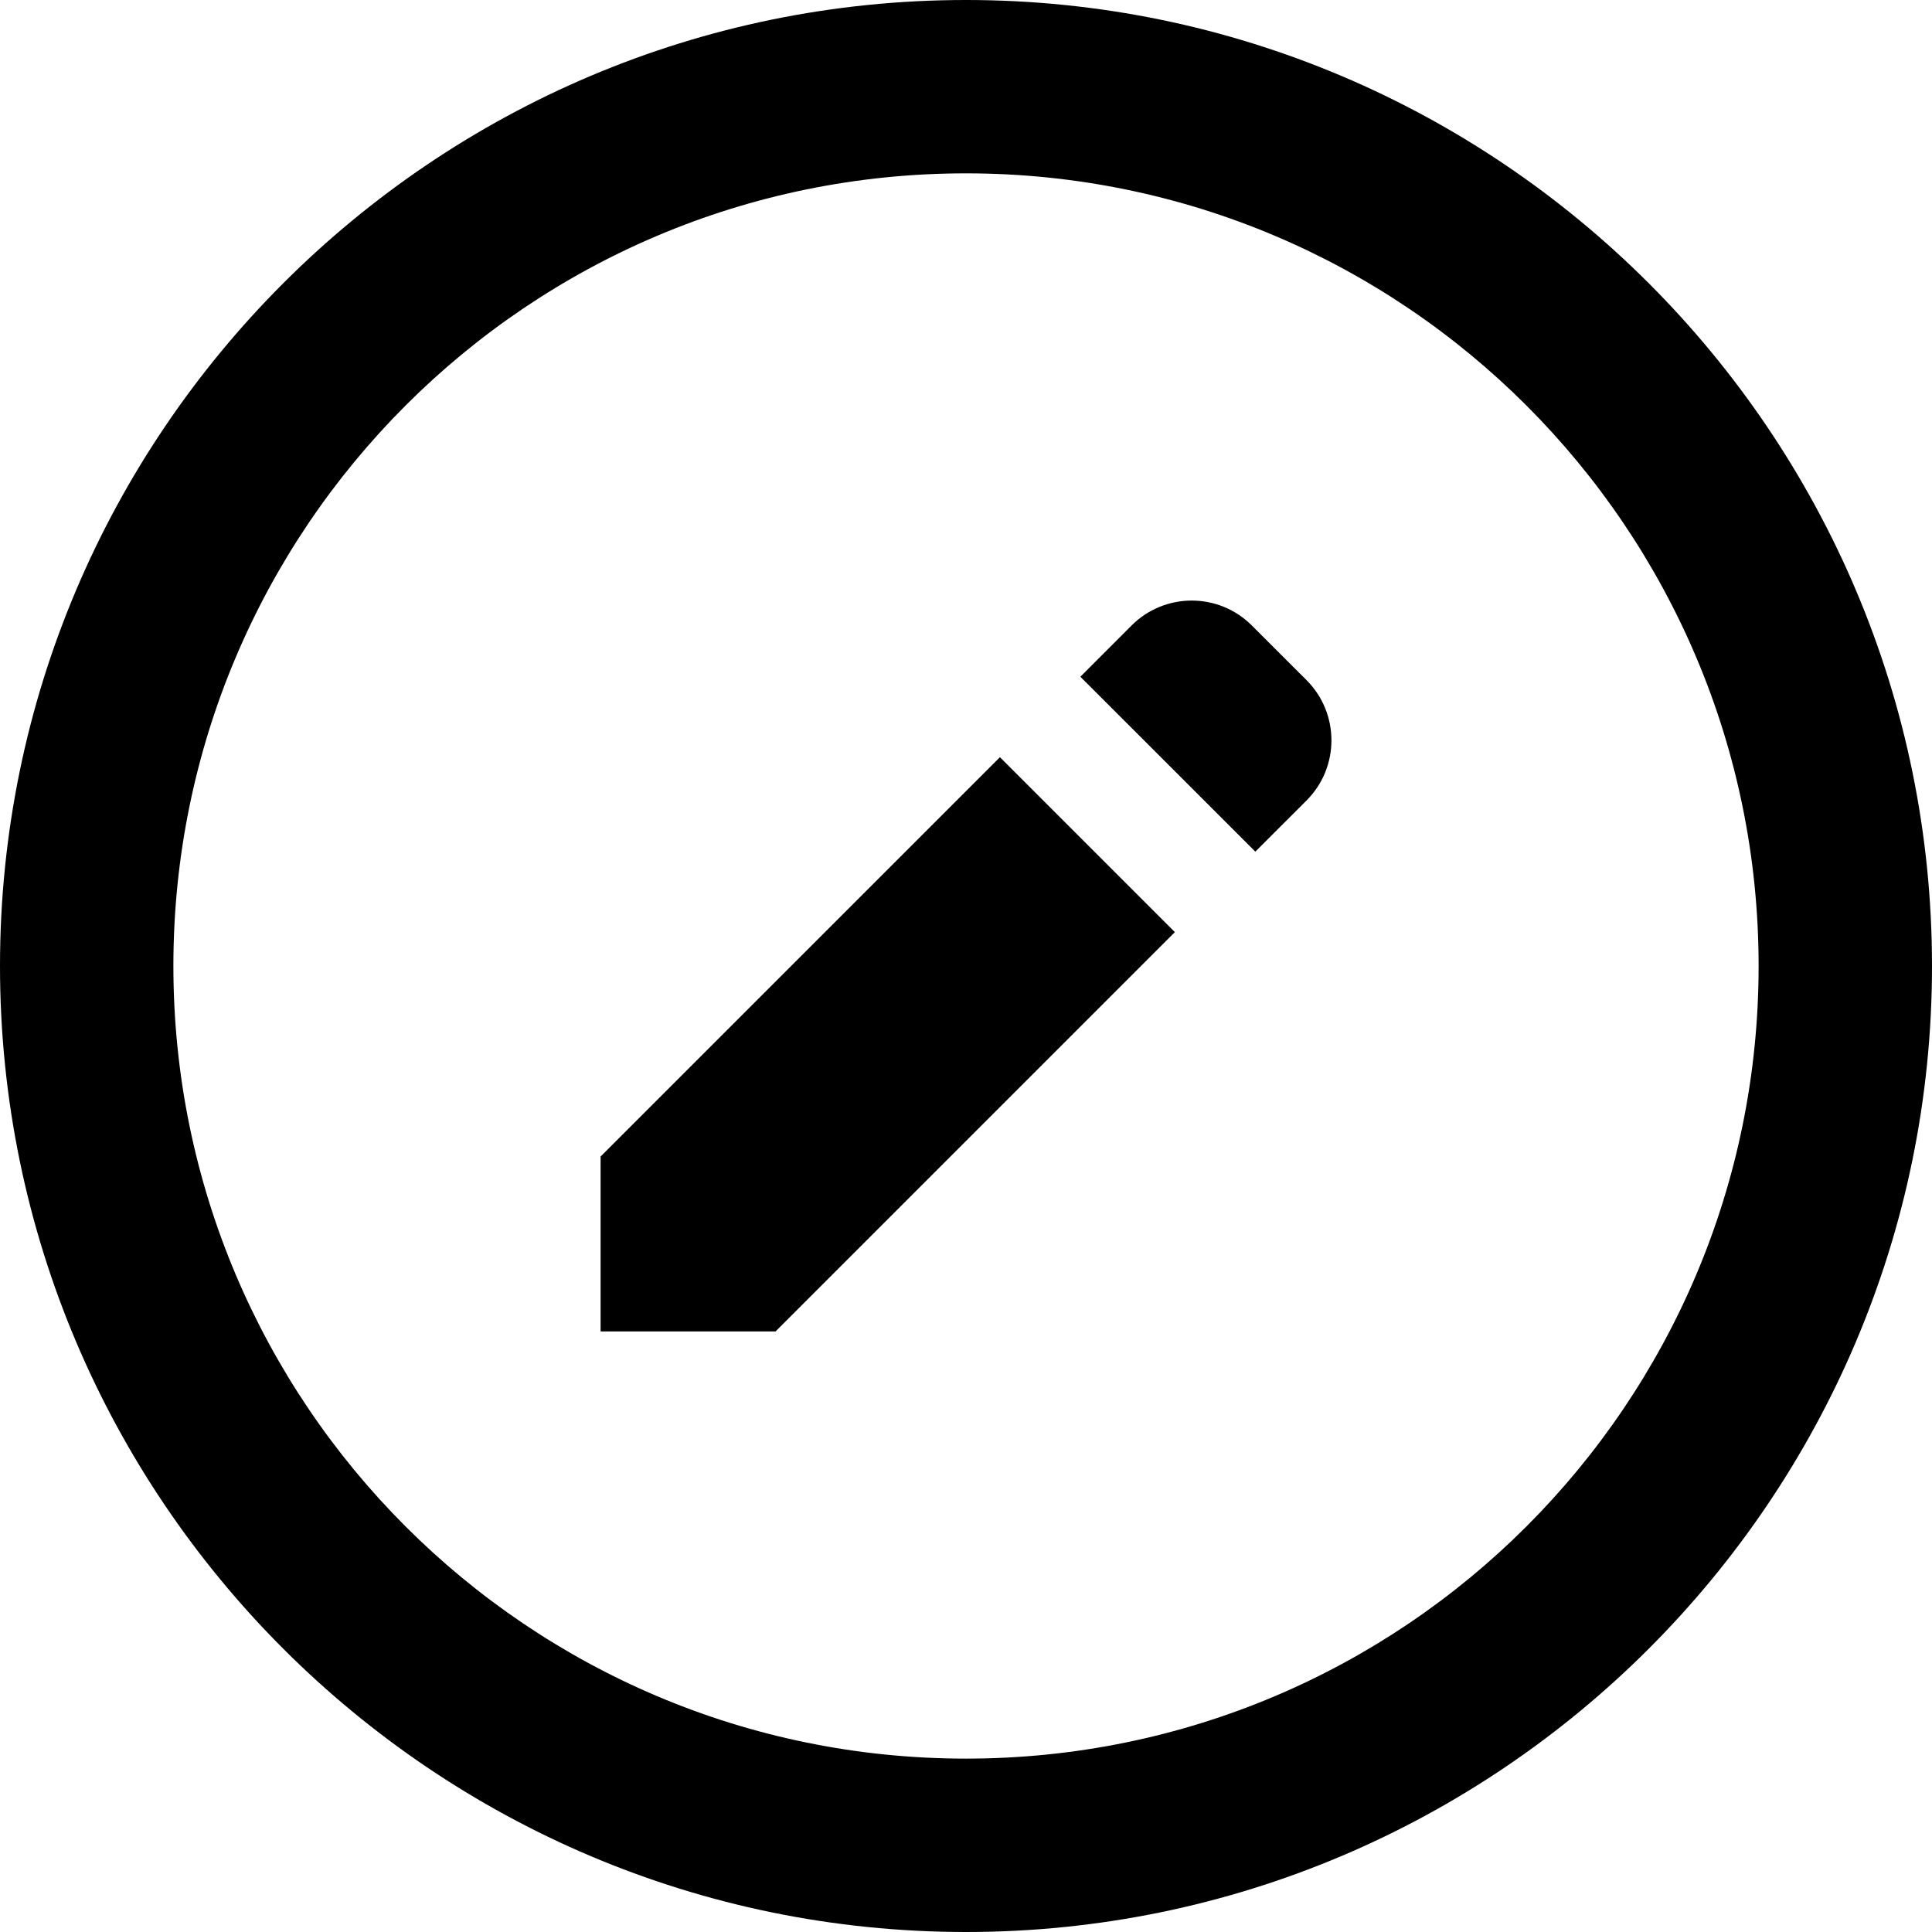
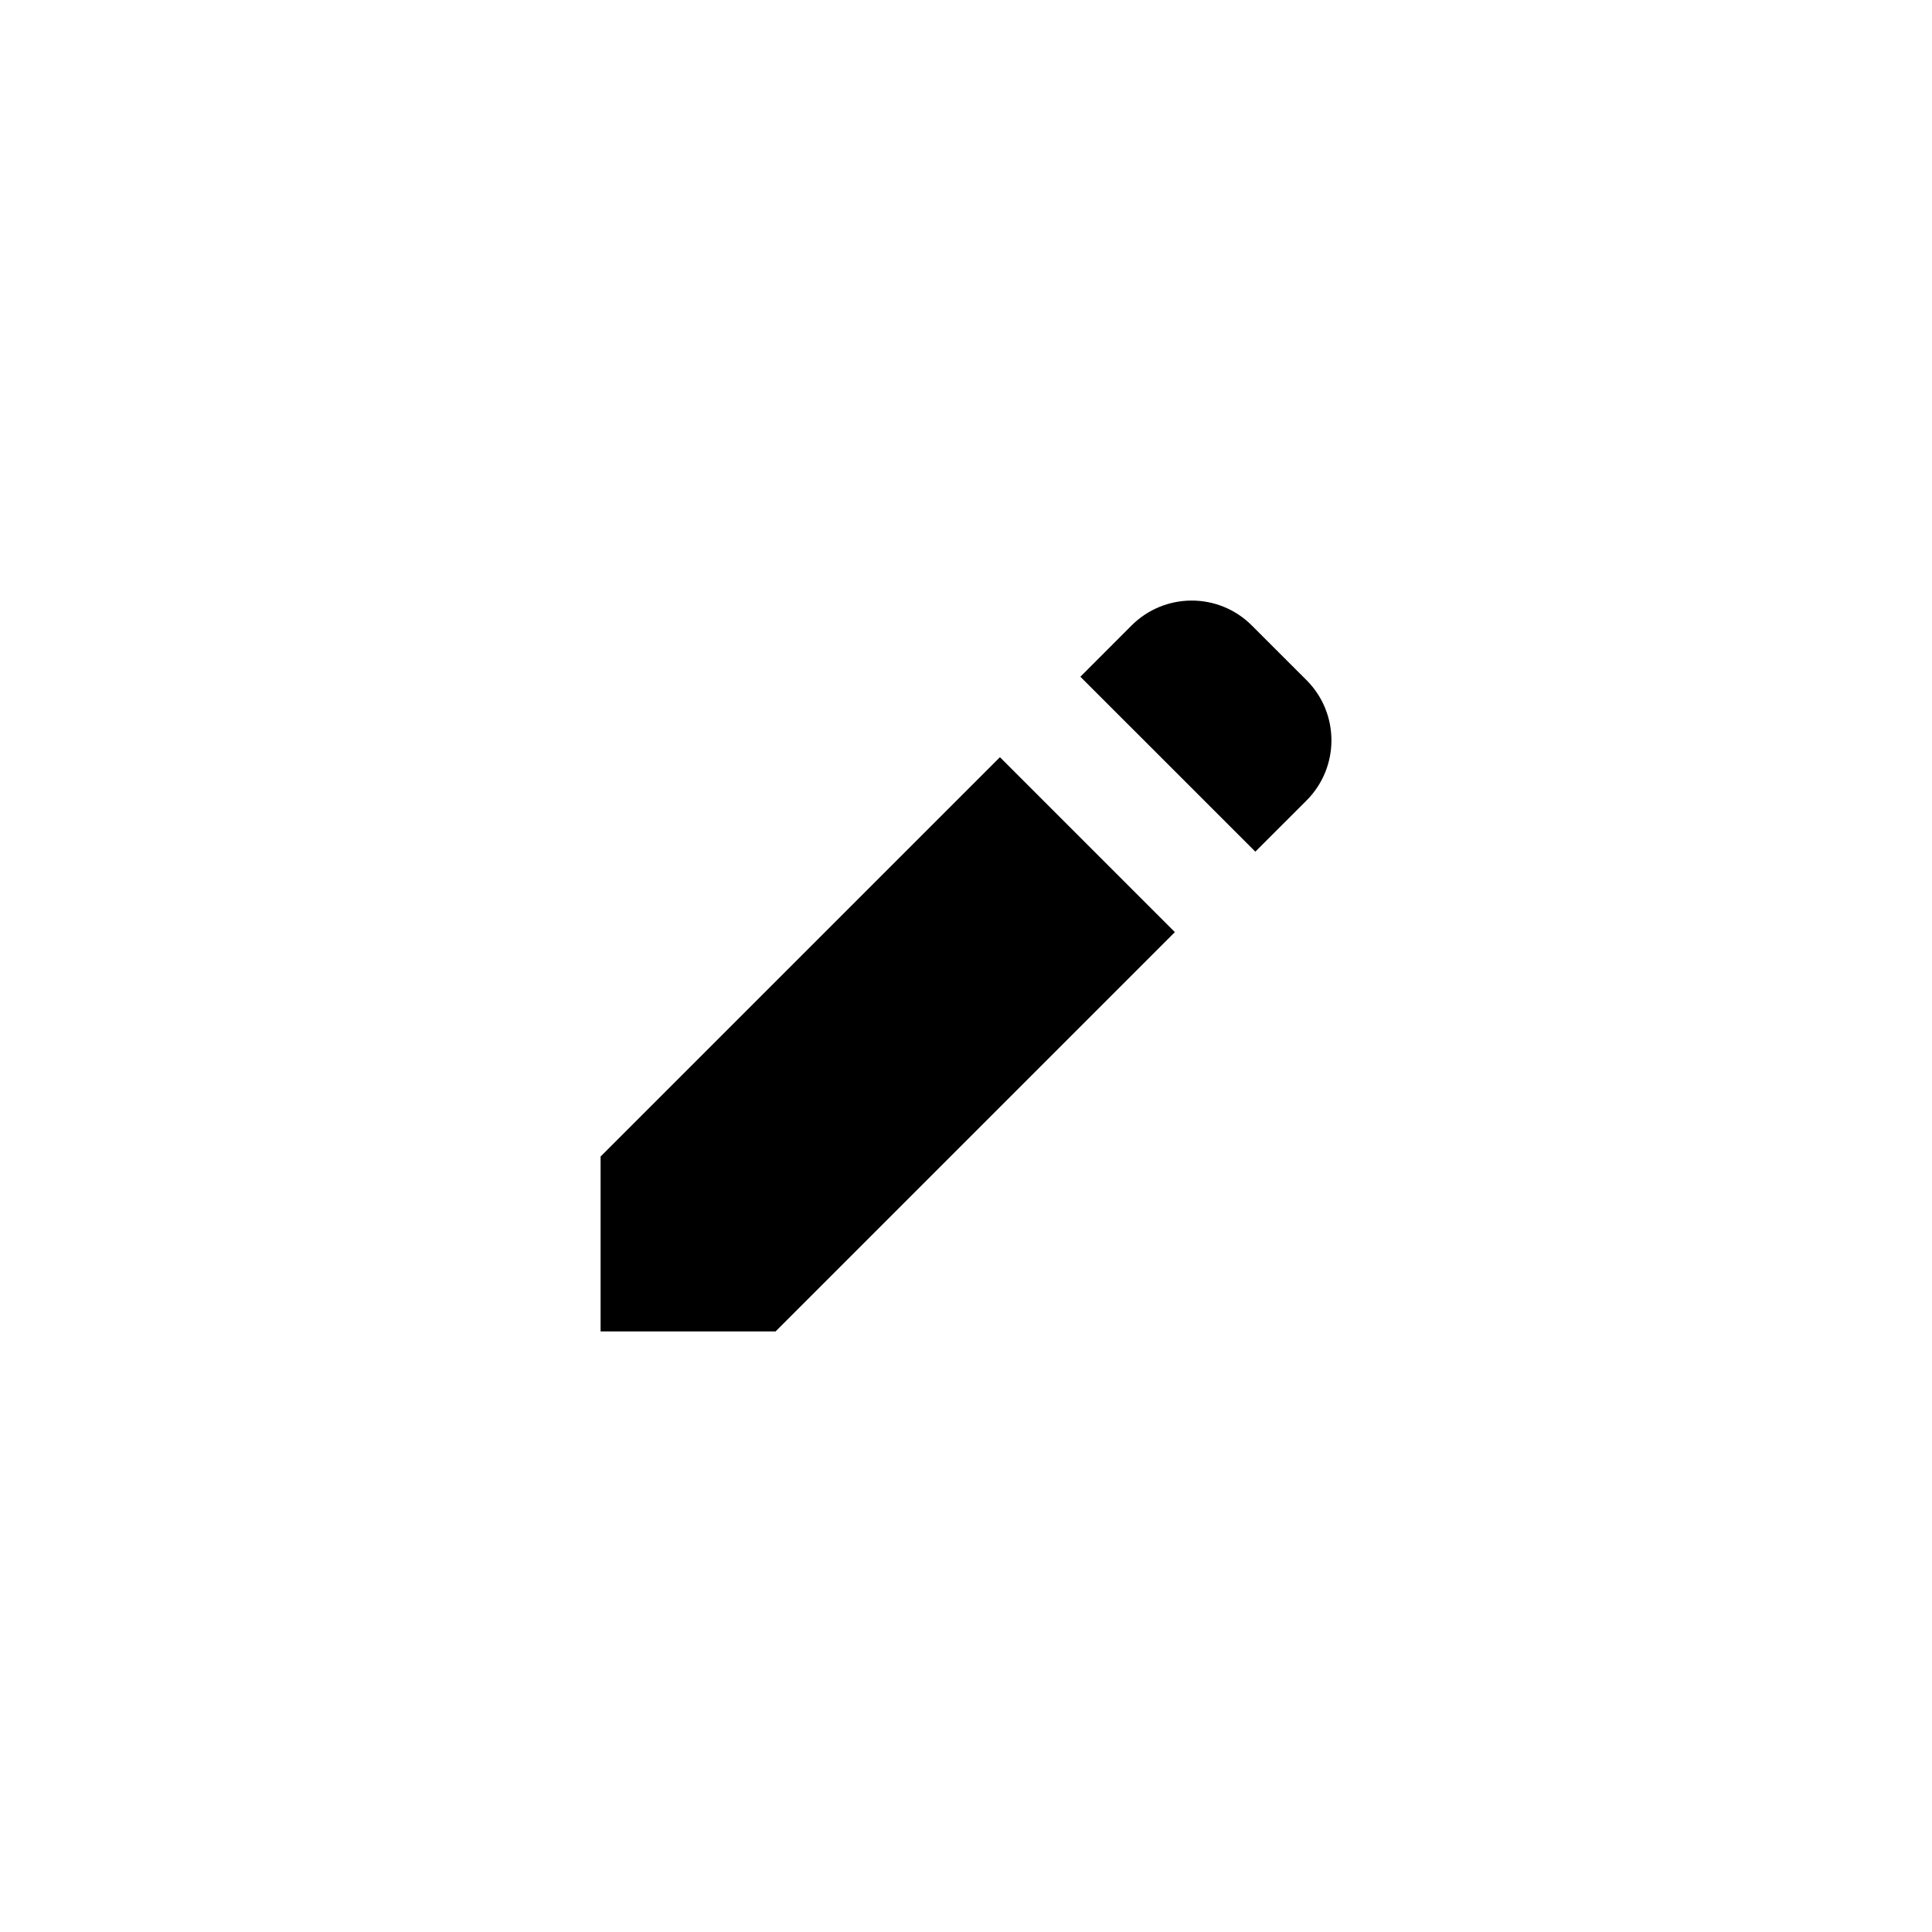
<svg xmlns="http://www.w3.org/2000/svg" height="800px" width="800px" version="1.1" id="_x32_" viewBox="0 0 512 512" xml:space="preserve">
  <style type="text/css">
	.st0{fill:#000000;}
</style>
  <g>
-     <path class="st0" d="M331.736,165.752c-8.792-8.8-23.054-8.784-31.854,0l-13.571,13.587l46.367,46.359l13.578-13.57   c8.784-8.801,8.784-23.071,0-31.872L331.736,165.752z" />
-     <path class="st0" d="M256,0C114.84,0,0,114.831,0,256C0,397.152,114.84,512,256,512c141.168,0,256-114.848,256-256   C512,114.831,397.168,0,256,0z M256,466.051c-115.998,0-210.051-94.053-210.051-210.051C45.949,140.002,140.002,45.94,256,45.94   c115.998,0,210.051,94.062,210.051,210.059C466.051,371.998,371.998,466.051,256,466.051z" />
+     <path class="st0" d="M331.736,165.752c-8.792-8.8-23.054-8.784-31.854,0l-13.571,13.587l46.367,46.359l13.578-13.57   c8.784-8.801,8.784-23.071,0-31.872L331.736,165.752" />
    <polygon class="st0" points="159.164,306.485 159.164,352.845 205.531,352.845 311.352,247.022 264.993,200.664  " />
  </g>
</svg>